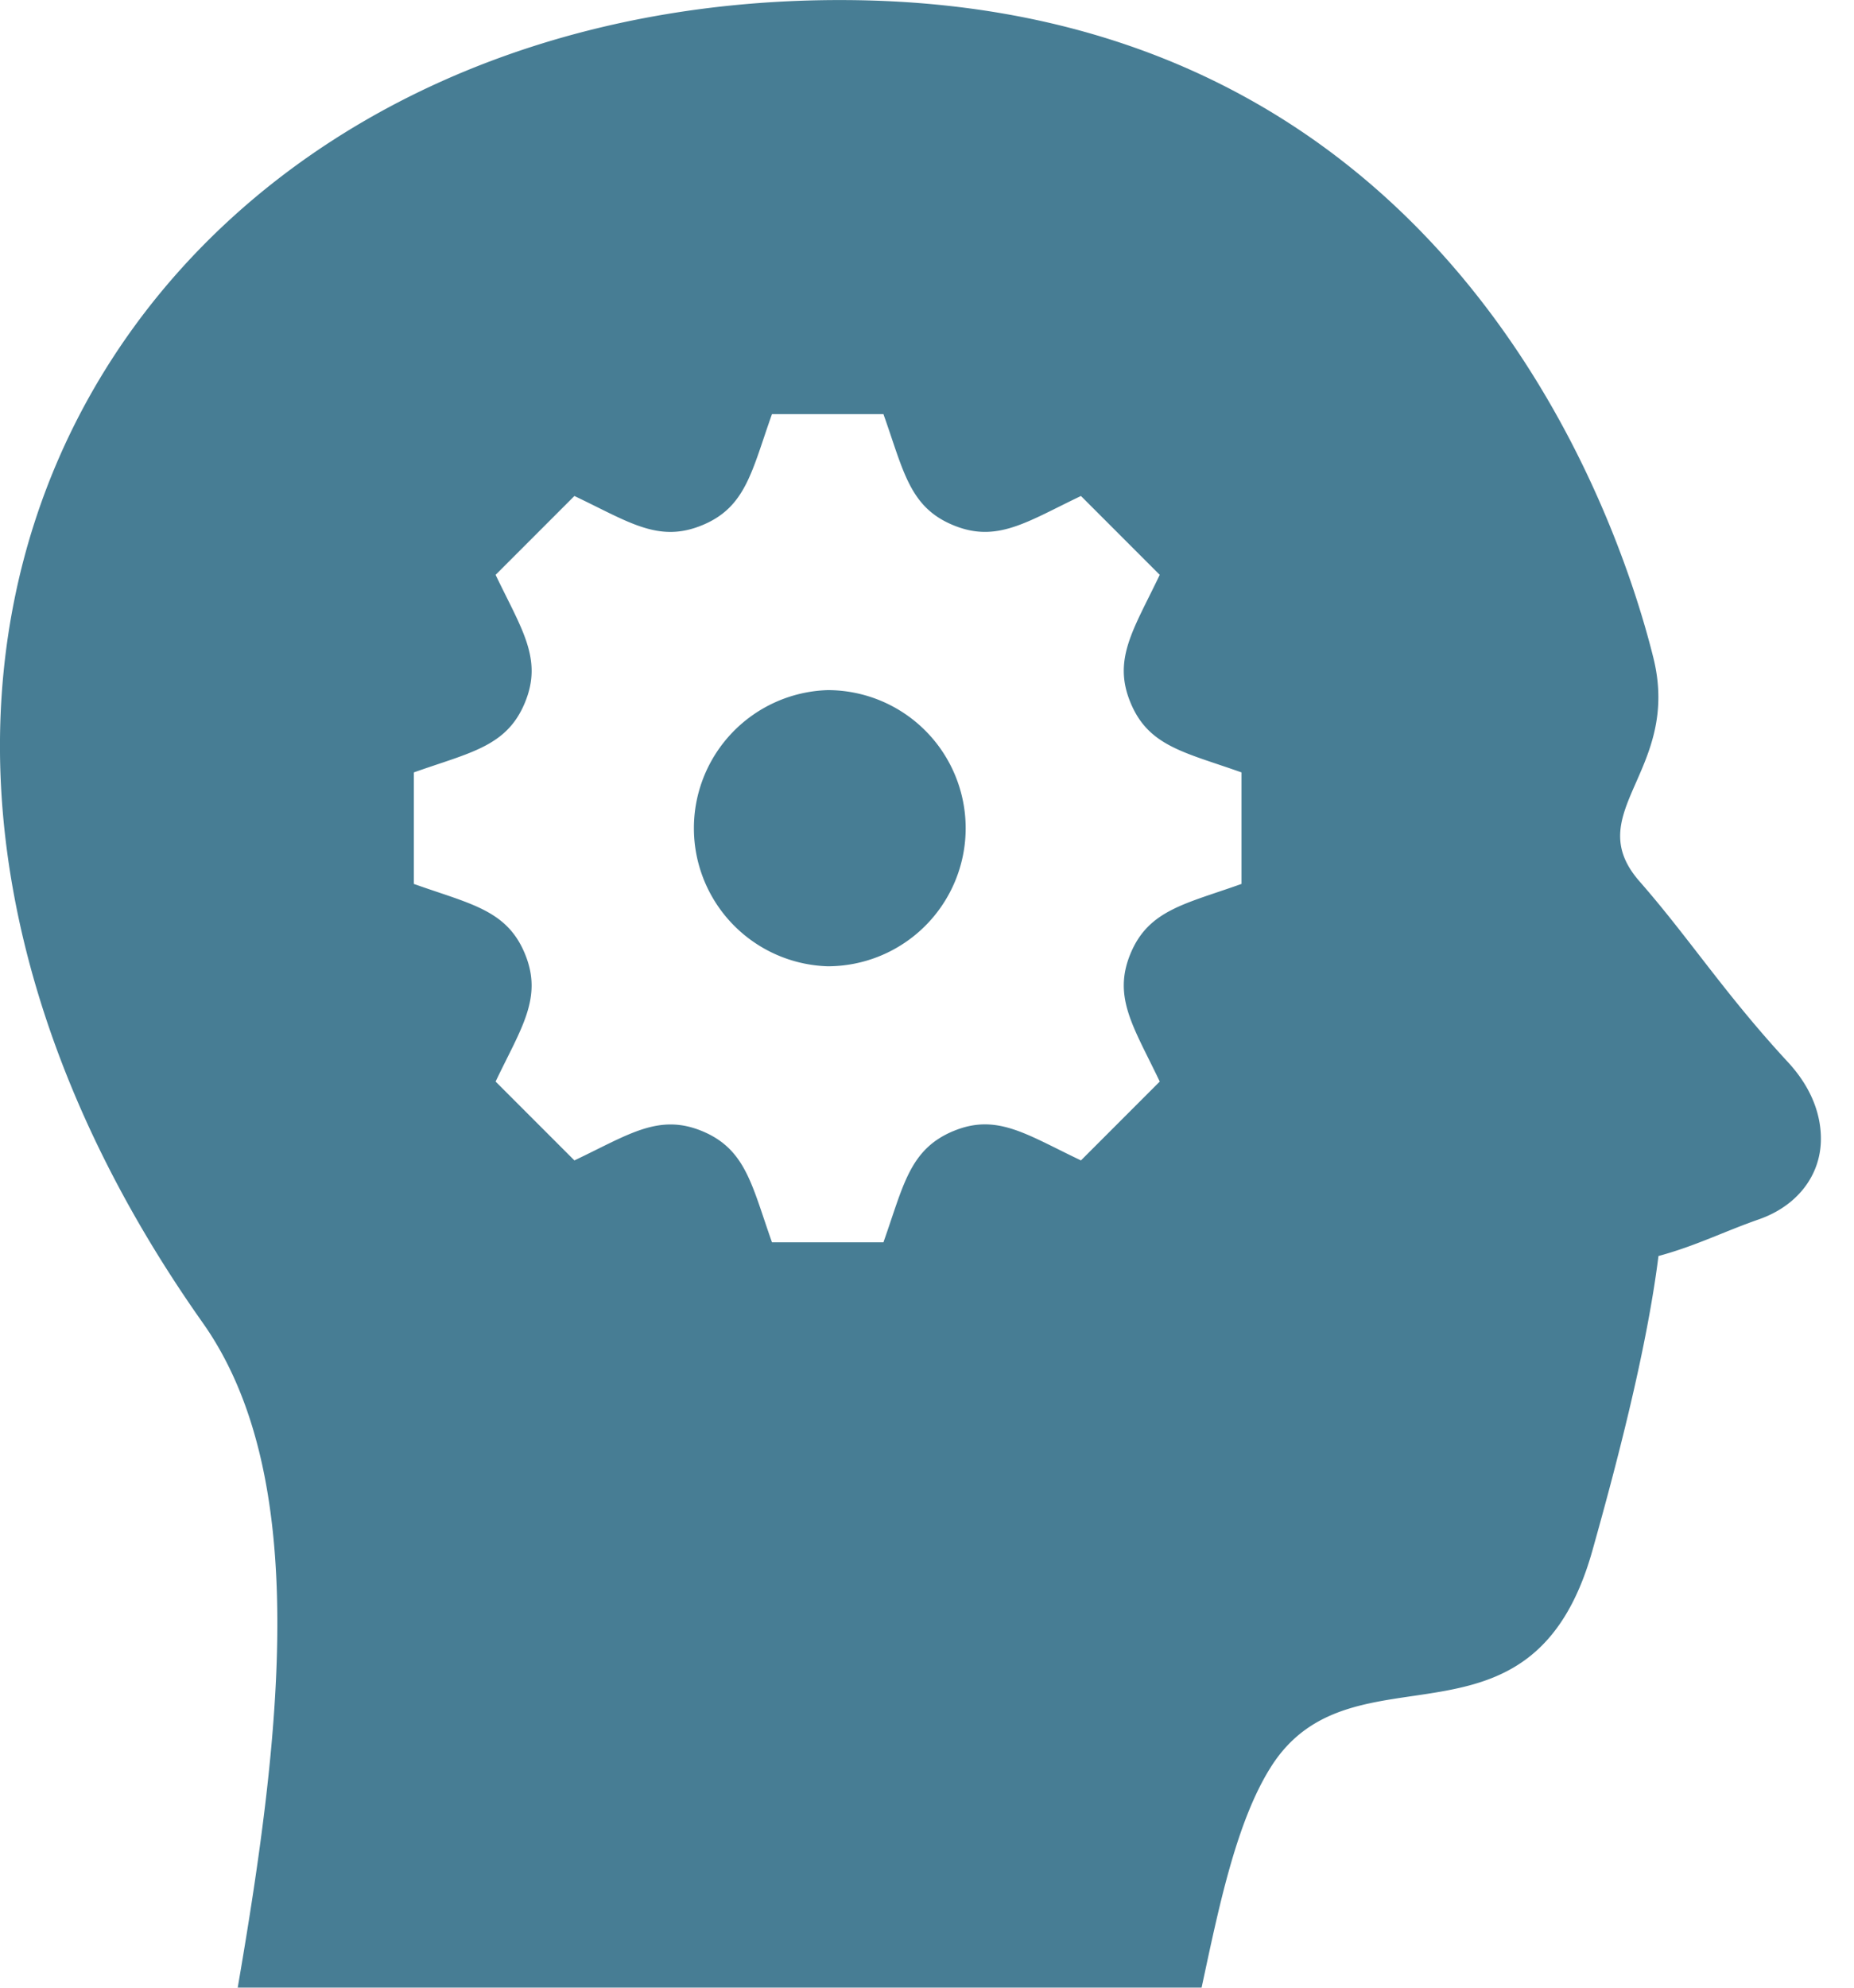
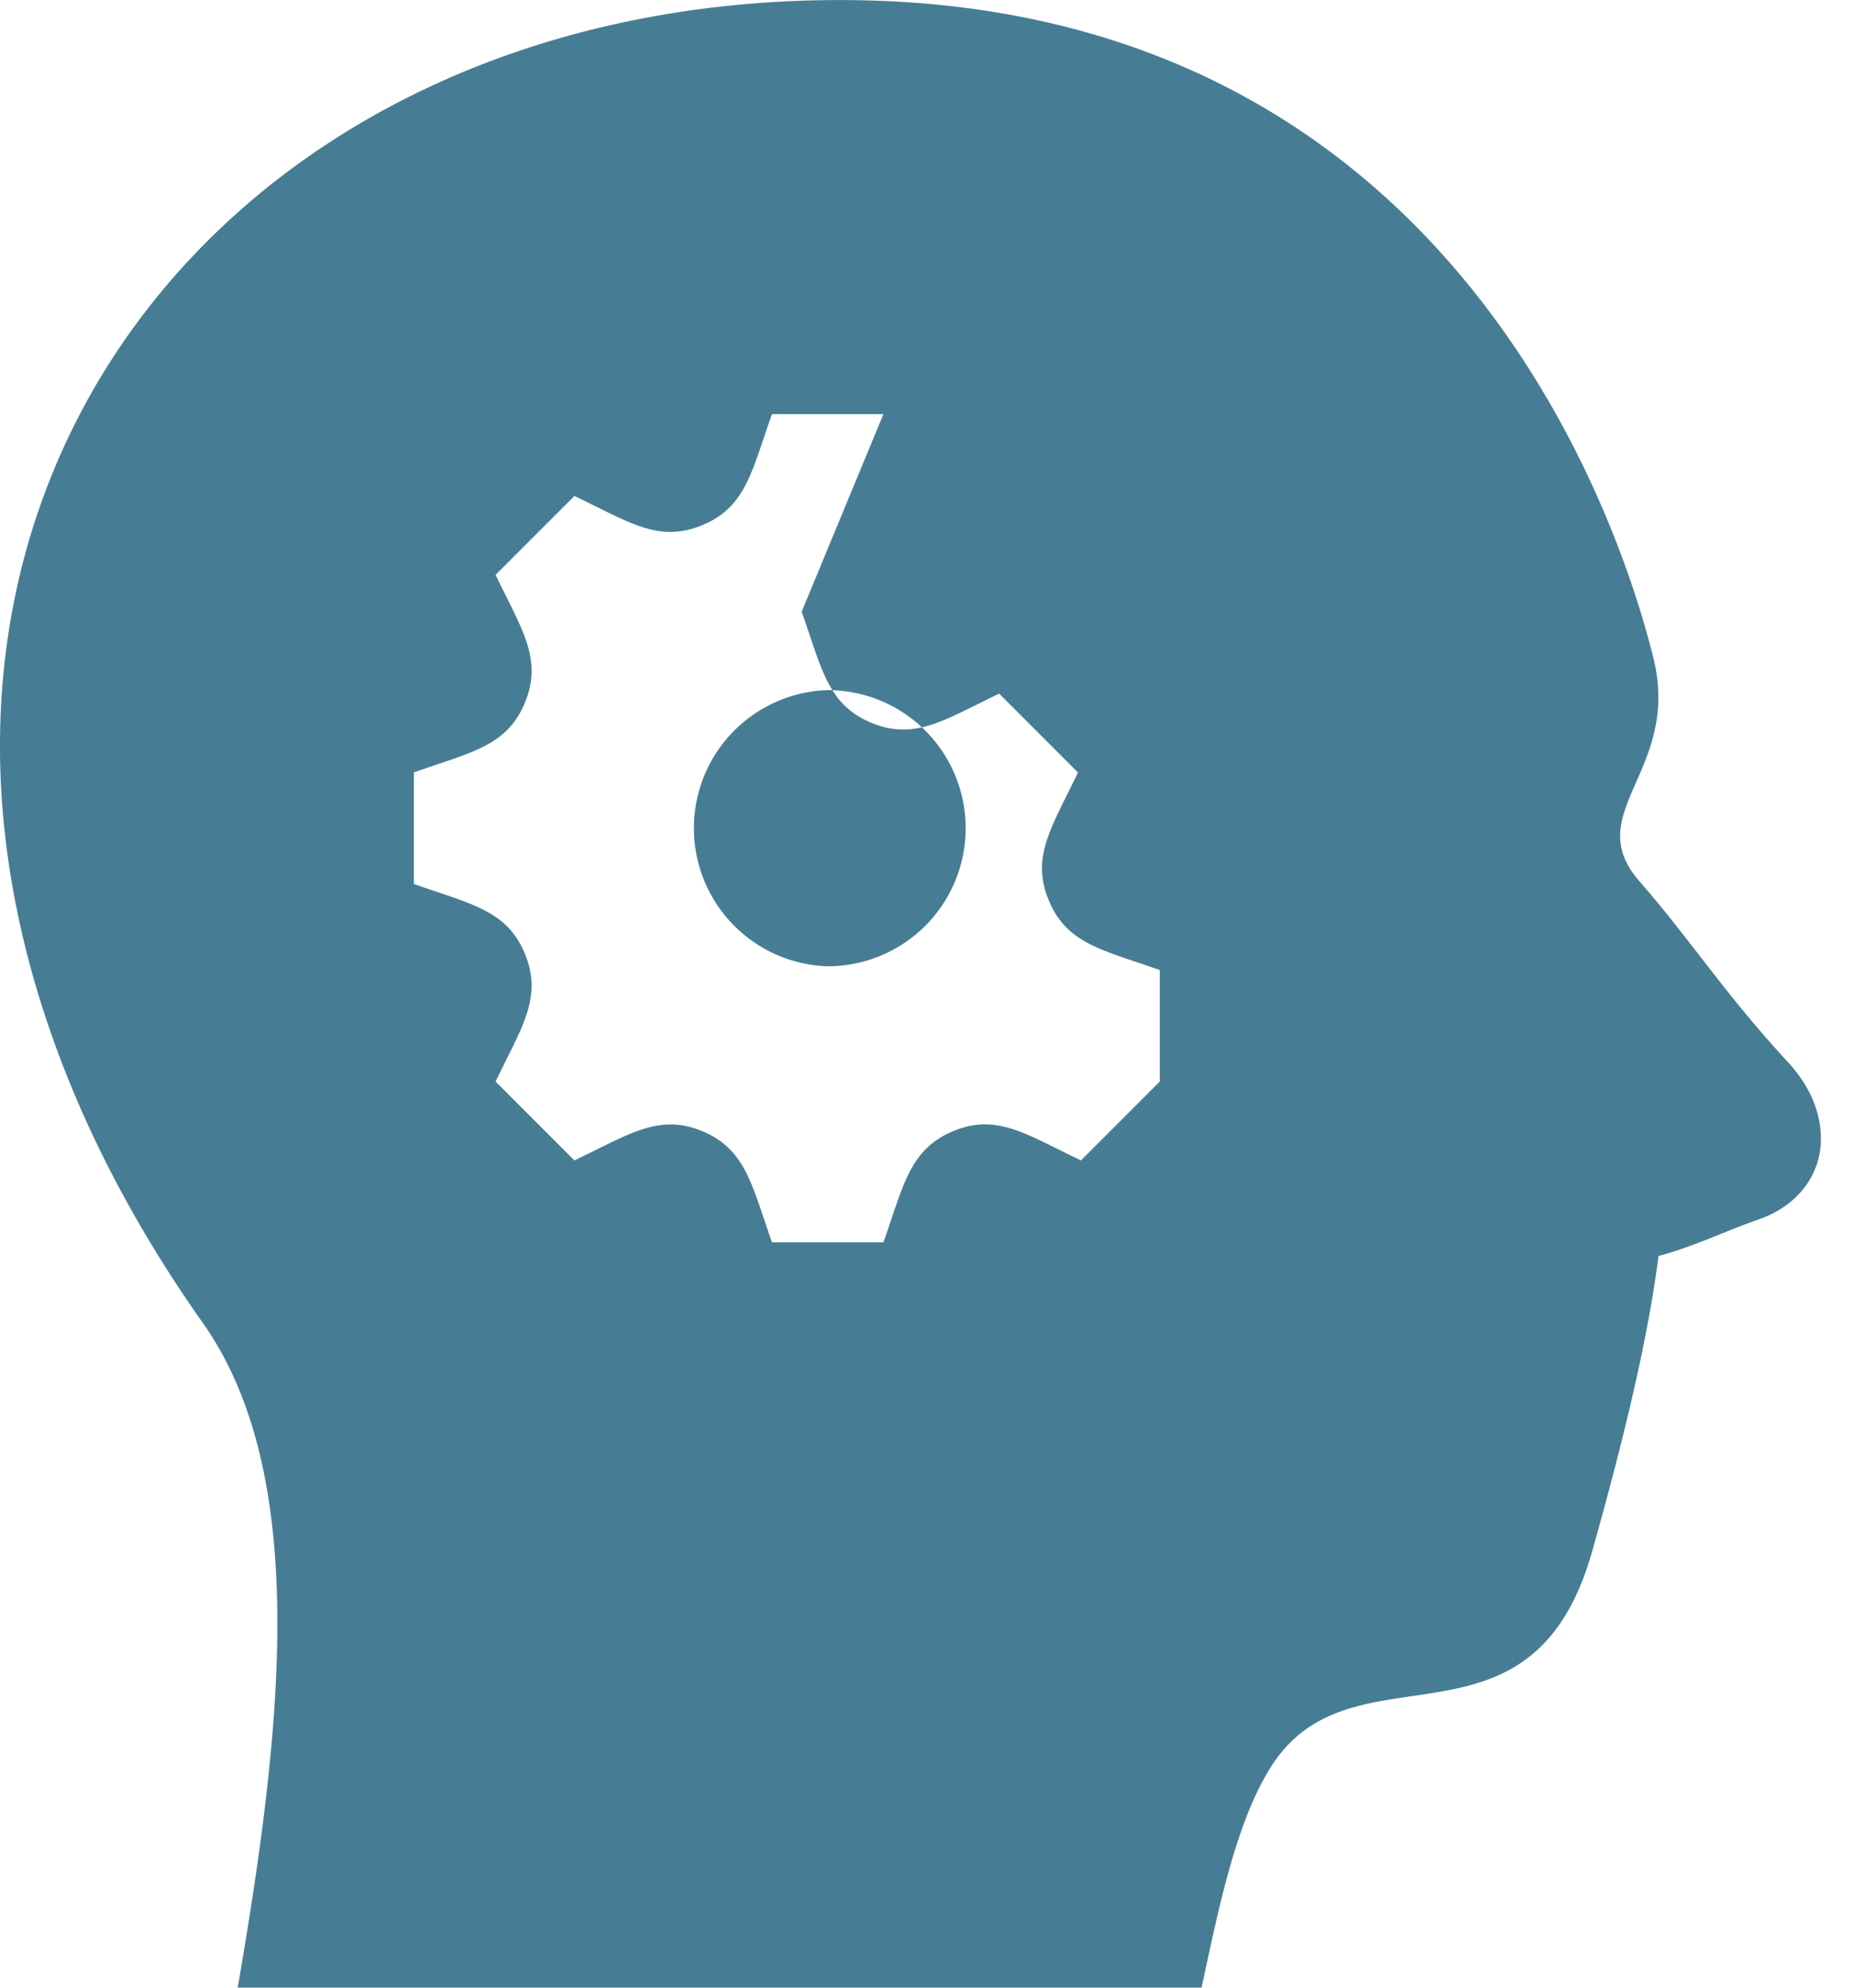
<svg xmlns="http://www.w3.org/2000/svg" width="28" height="30">
-   <path fill="#477d94" fill-rule="evenodd" d="M3.59 30c.652-3.794 1.12-7.702-.528-10.035C.979 17.019.024 14.038 0 11.361-.056 4.874 5.29-.03 12.754.001 21.8.037 24.414 7.694 24.97 9.928c.425 1.711-1.122 2.336-.207 3.377.745.85 1.294 1.705 2.236 2.722.365.393.506.807.501 1.178-.007.543-.363.998-.935 1.198-.536.187-.95.4-1.518.554-.182 1.45-.652 3.215-.998 4.446-.921 3.275-3.62 1.324-4.851 3.259-.533.835-.8 2.172-1.051 3.337H3.589zm9.752-23.75h-1.683c-.304.851-.39 1.403-1.052 1.676-.663.275-1.11-.05-1.932-.44l-1.19 1.19c.39.817.717 1.268.442 1.93-.274.663-.825.75-1.677 1.052v1.683c.85.303 1.403.39 1.677 1.053.277.667-.06 1.127-.442 1.93l1.19 1.19c.815-.386 1.27-.716 1.932-.441.66.275.748.822 1.052 1.677h1.683c.303-.852.39-1.401 1.056-1.679h.001c.658-.273 1.104.053 1.926.443l1.19-1.19c-.387-.814-.716-1.268-.442-1.93.274-.661.827-.75 1.677-1.053v-1.683c-.86-.305-1.403-.392-1.676-1.052-.275-.662.051-1.112.441-1.93l-1.19-1.19c-.813.387-1.267.715-1.93.44-.662-.273-.748-.82-1.053-1.676zm-.842 8.334a2.085 2.085 0 0 1 0-4.168 2.084 2.084 0 0 1 0 4.168z" />
+   <path fill="#477d94" fill-rule="evenodd" d="M3.59 30c.652-3.794 1.12-7.702-.528-10.035C.979 17.019.024 14.038 0 11.361-.056 4.874 5.29-.03 12.754.001 21.8.037 24.414 7.694 24.97 9.928c.425 1.711-1.122 2.336-.207 3.377.745.85 1.294 1.705 2.236 2.722.365.393.506.807.501 1.178-.007.543-.363.998-.935 1.198-.536.187-.95.4-1.518.554-.182 1.45-.652 3.215-.998 4.446-.921 3.275-3.62 1.324-4.851 3.259-.533.835-.8 2.172-1.051 3.337H3.589zm9.752-23.75h-1.683c-.304.851-.39 1.403-1.052 1.676-.663.275-1.11-.05-1.932-.44l-1.19 1.19c.39.817.717 1.268.442 1.93-.274.663-.825.75-1.677 1.052v1.683c.85.303 1.403.39 1.677 1.053.277.667-.06 1.127-.442 1.93l1.19 1.19c.815-.386 1.27-.716 1.932-.441.66.275.748.822 1.052 1.677h1.683c.303-.852.39-1.401 1.056-1.679h.001c.658-.273 1.104.053 1.926.443l1.19-1.19v-1.683c-.86-.305-1.403-.392-1.676-1.052-.275-.662.051-1.112.441-1.93l-1.19-1.19c-.813.387-1.267.715-1.93.44-.662-.273-.748-.82-1.053-1.676zm-.842 8.334a2.085 2.085 0 0 1 0-4.168 2.084 2.084 0 0 1 0 4.168z" />
</svg>